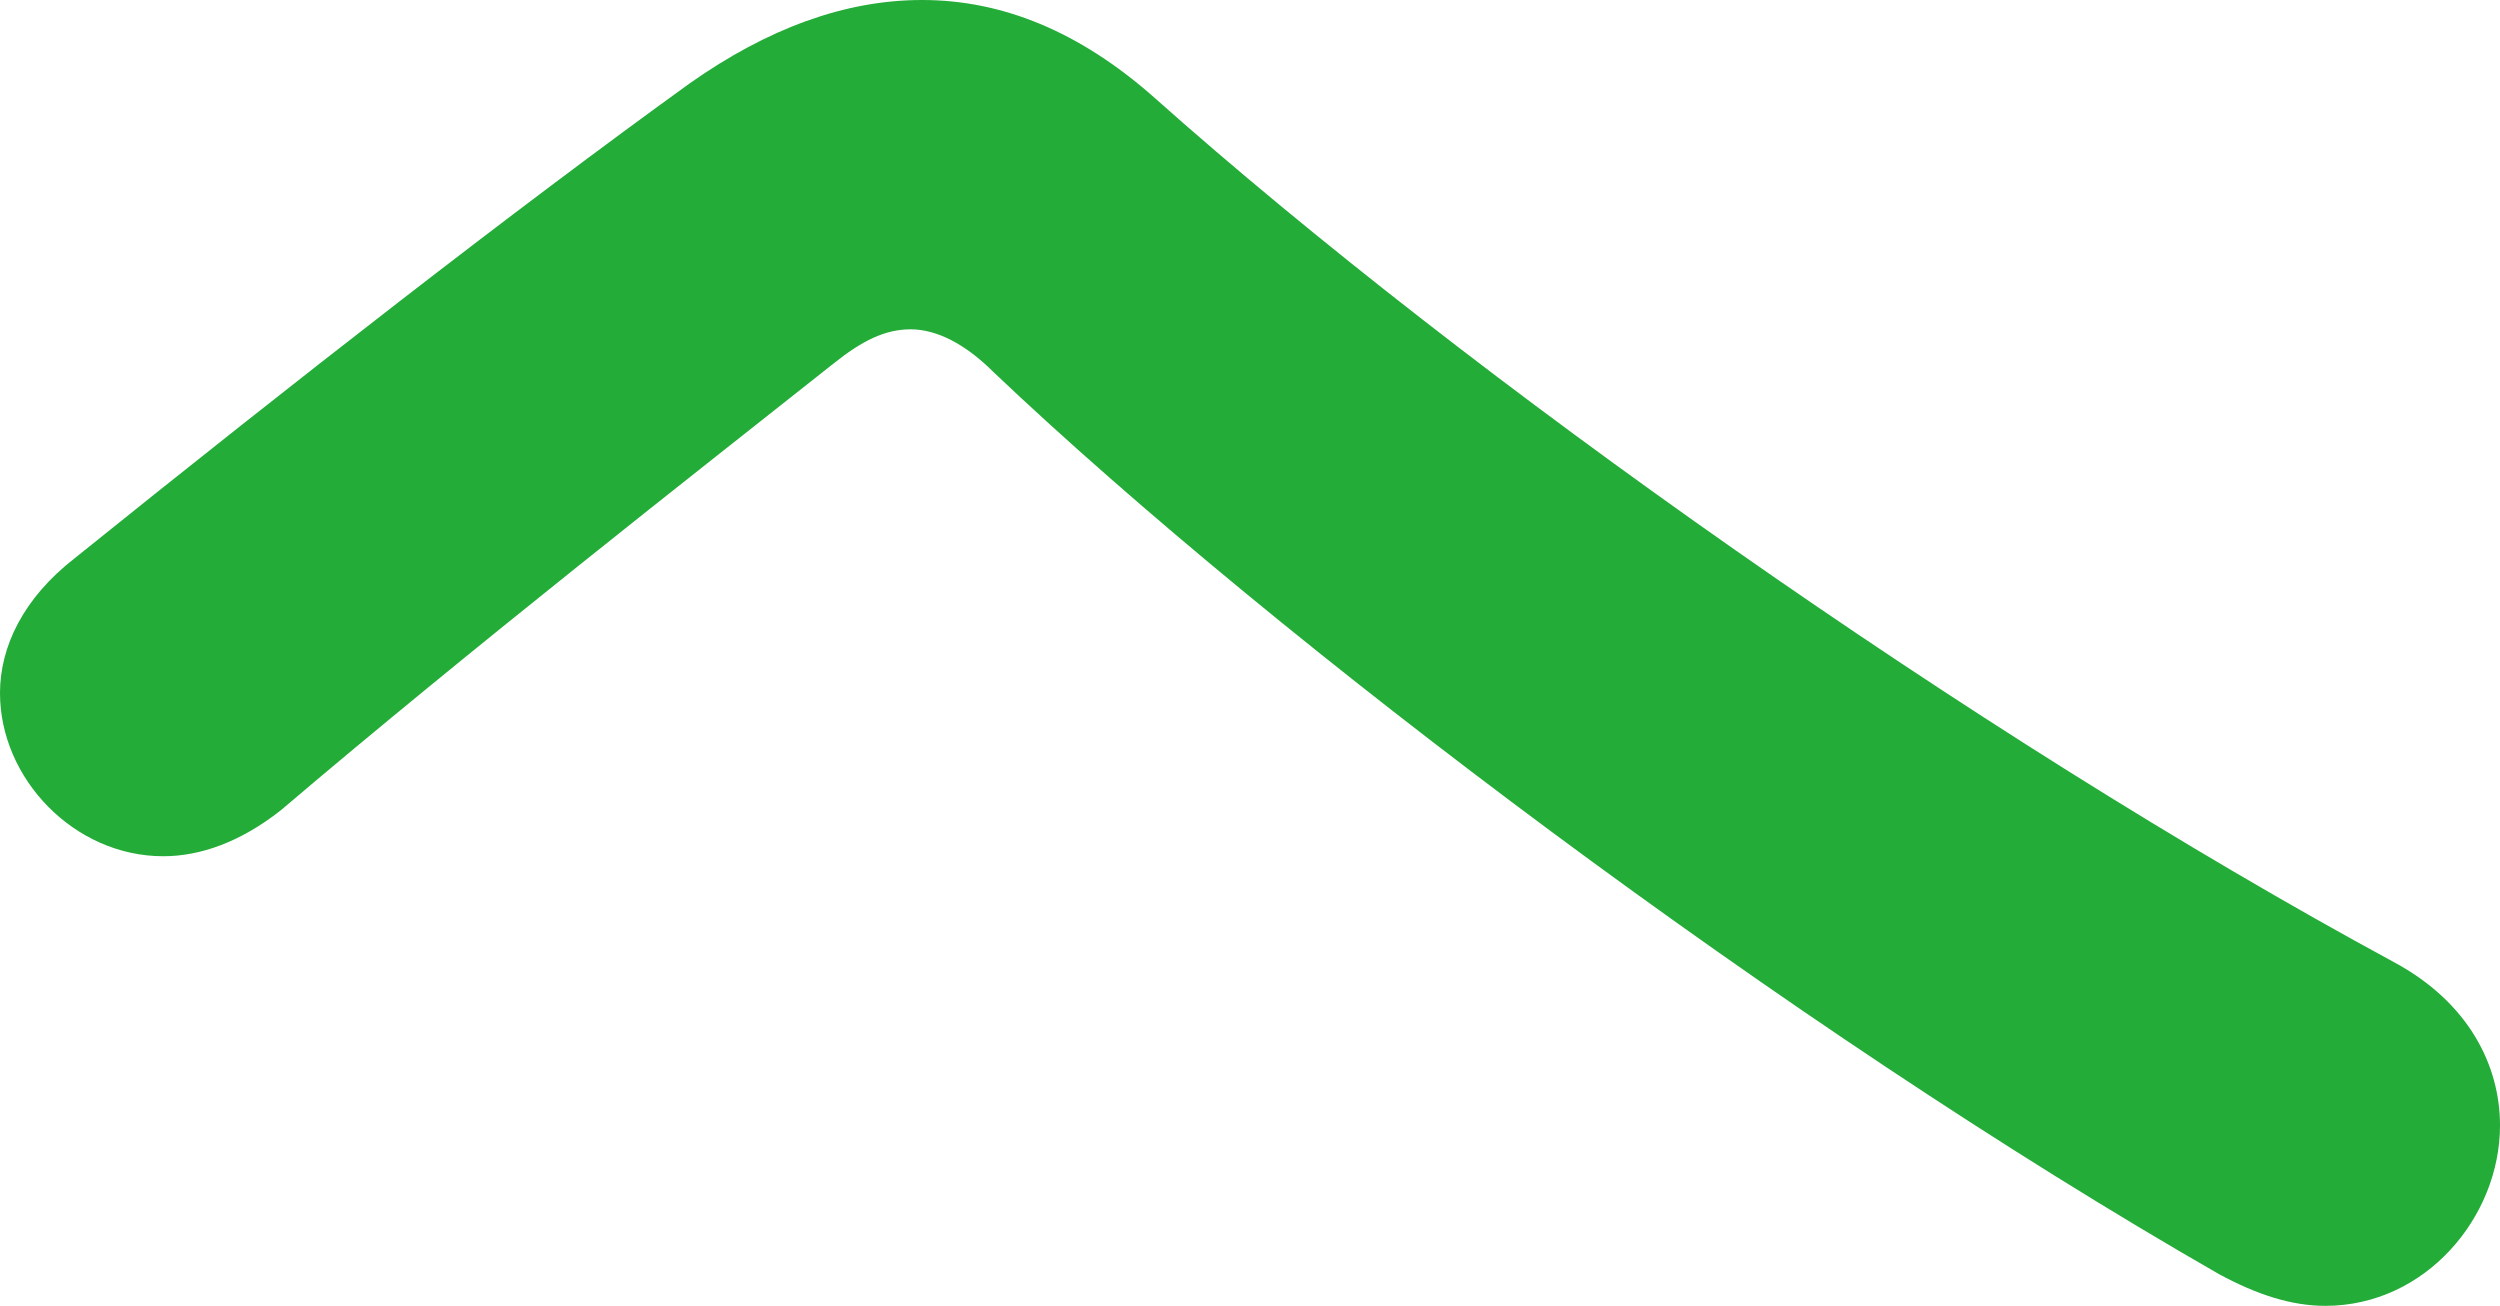
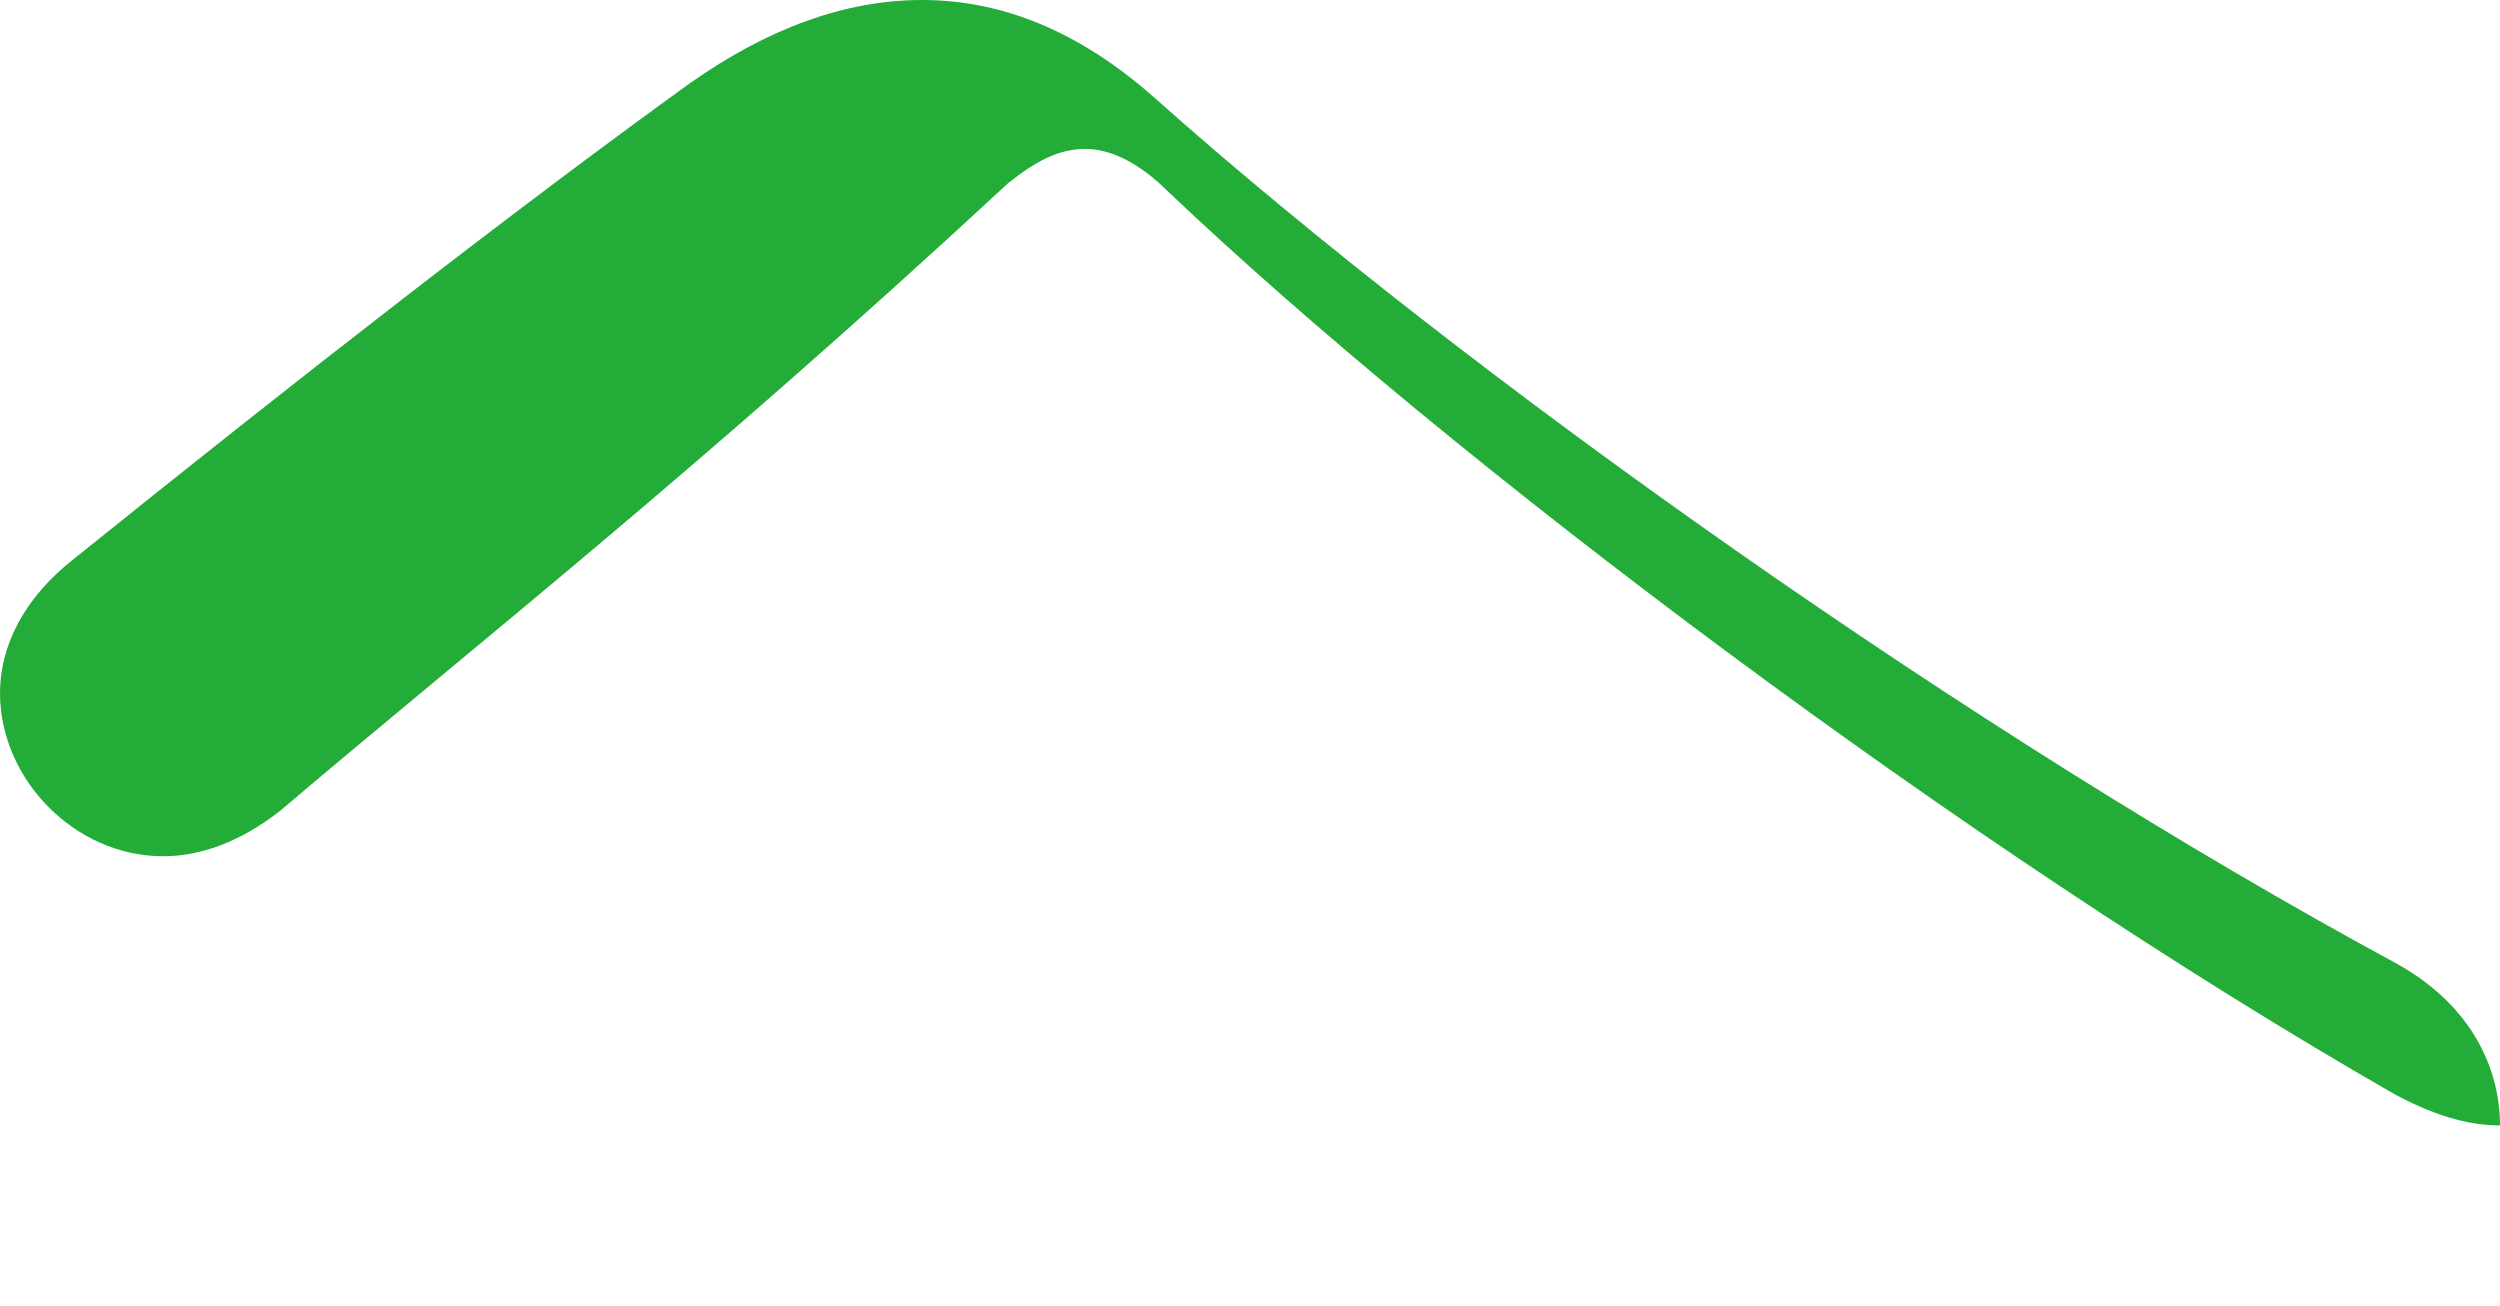
<svg xmlns="http://www.w3.org/2000/svg" version="1.2" baseProfile="tiny" id="レイヤー_1" x="0px" y="0px" viewBox="0 0 26.19 13.68" xml:space="preserve">
-   <path fill="#23AC38" d="M7.23,0.87C8.04,0.3,8.85,0,9.66,0c0.84,0,1.65,0.33,2.43,1.02c3.3,2.94,8.61,6.69,12.99,9.06  c0.78,0.42,1.11,1.08,1.11,1.71c0,0.96-0.78,1.89-1.83,1.89c-0.36,0-0.72-0.12-1.11-0.33c-4.5-2.58-9.87-6.63-12.84-9.45  c-0.3-0.3-0.6-0.45-0.87-0.45c-0.27,0-0.51,0.12-0.81,0.36C7.29,4.95,4.95,6.78,2.94,8.49C2.52,8.82,2.1,8.97,1.71,8.97  C0.78,8.97,0,8.16,0,7.26c0-0.48,0.24-0.99,0.78-1.41C3.09,3.99,5.4,2.19,7.23,0.87z" />
+   <path fill="#23AC38" d="M7.23,0.87C8.04,0.3,8.85,0,9.66,0c0.84,0,1.65,0.33,2.43,1.02c3.3,2.94,8.61,6.69,12.99,9.06  c0.78,0.42,1.11,1.08,1.11,1.71c-0.36,0-0.72-0.12-1.11-0.33c-4.5-2.58-9.87-6.63-12.84-9.45  c-0.3-0.3-0.6-0.45-0.87-0.45c-0.27,0-0.51,0.12-0.81,0.36C7.29,4.95,4.95,6.78,2.94,8.49C2.52,8.82,2.1,8.97,1.71,8.97  C0.78,8.97,0,8.16,0,7.26c0-0.48,0.24-0.99,0.78-1.41C3.09,3.99,5.4,2.19,7.23,0.87z" />
</svg>